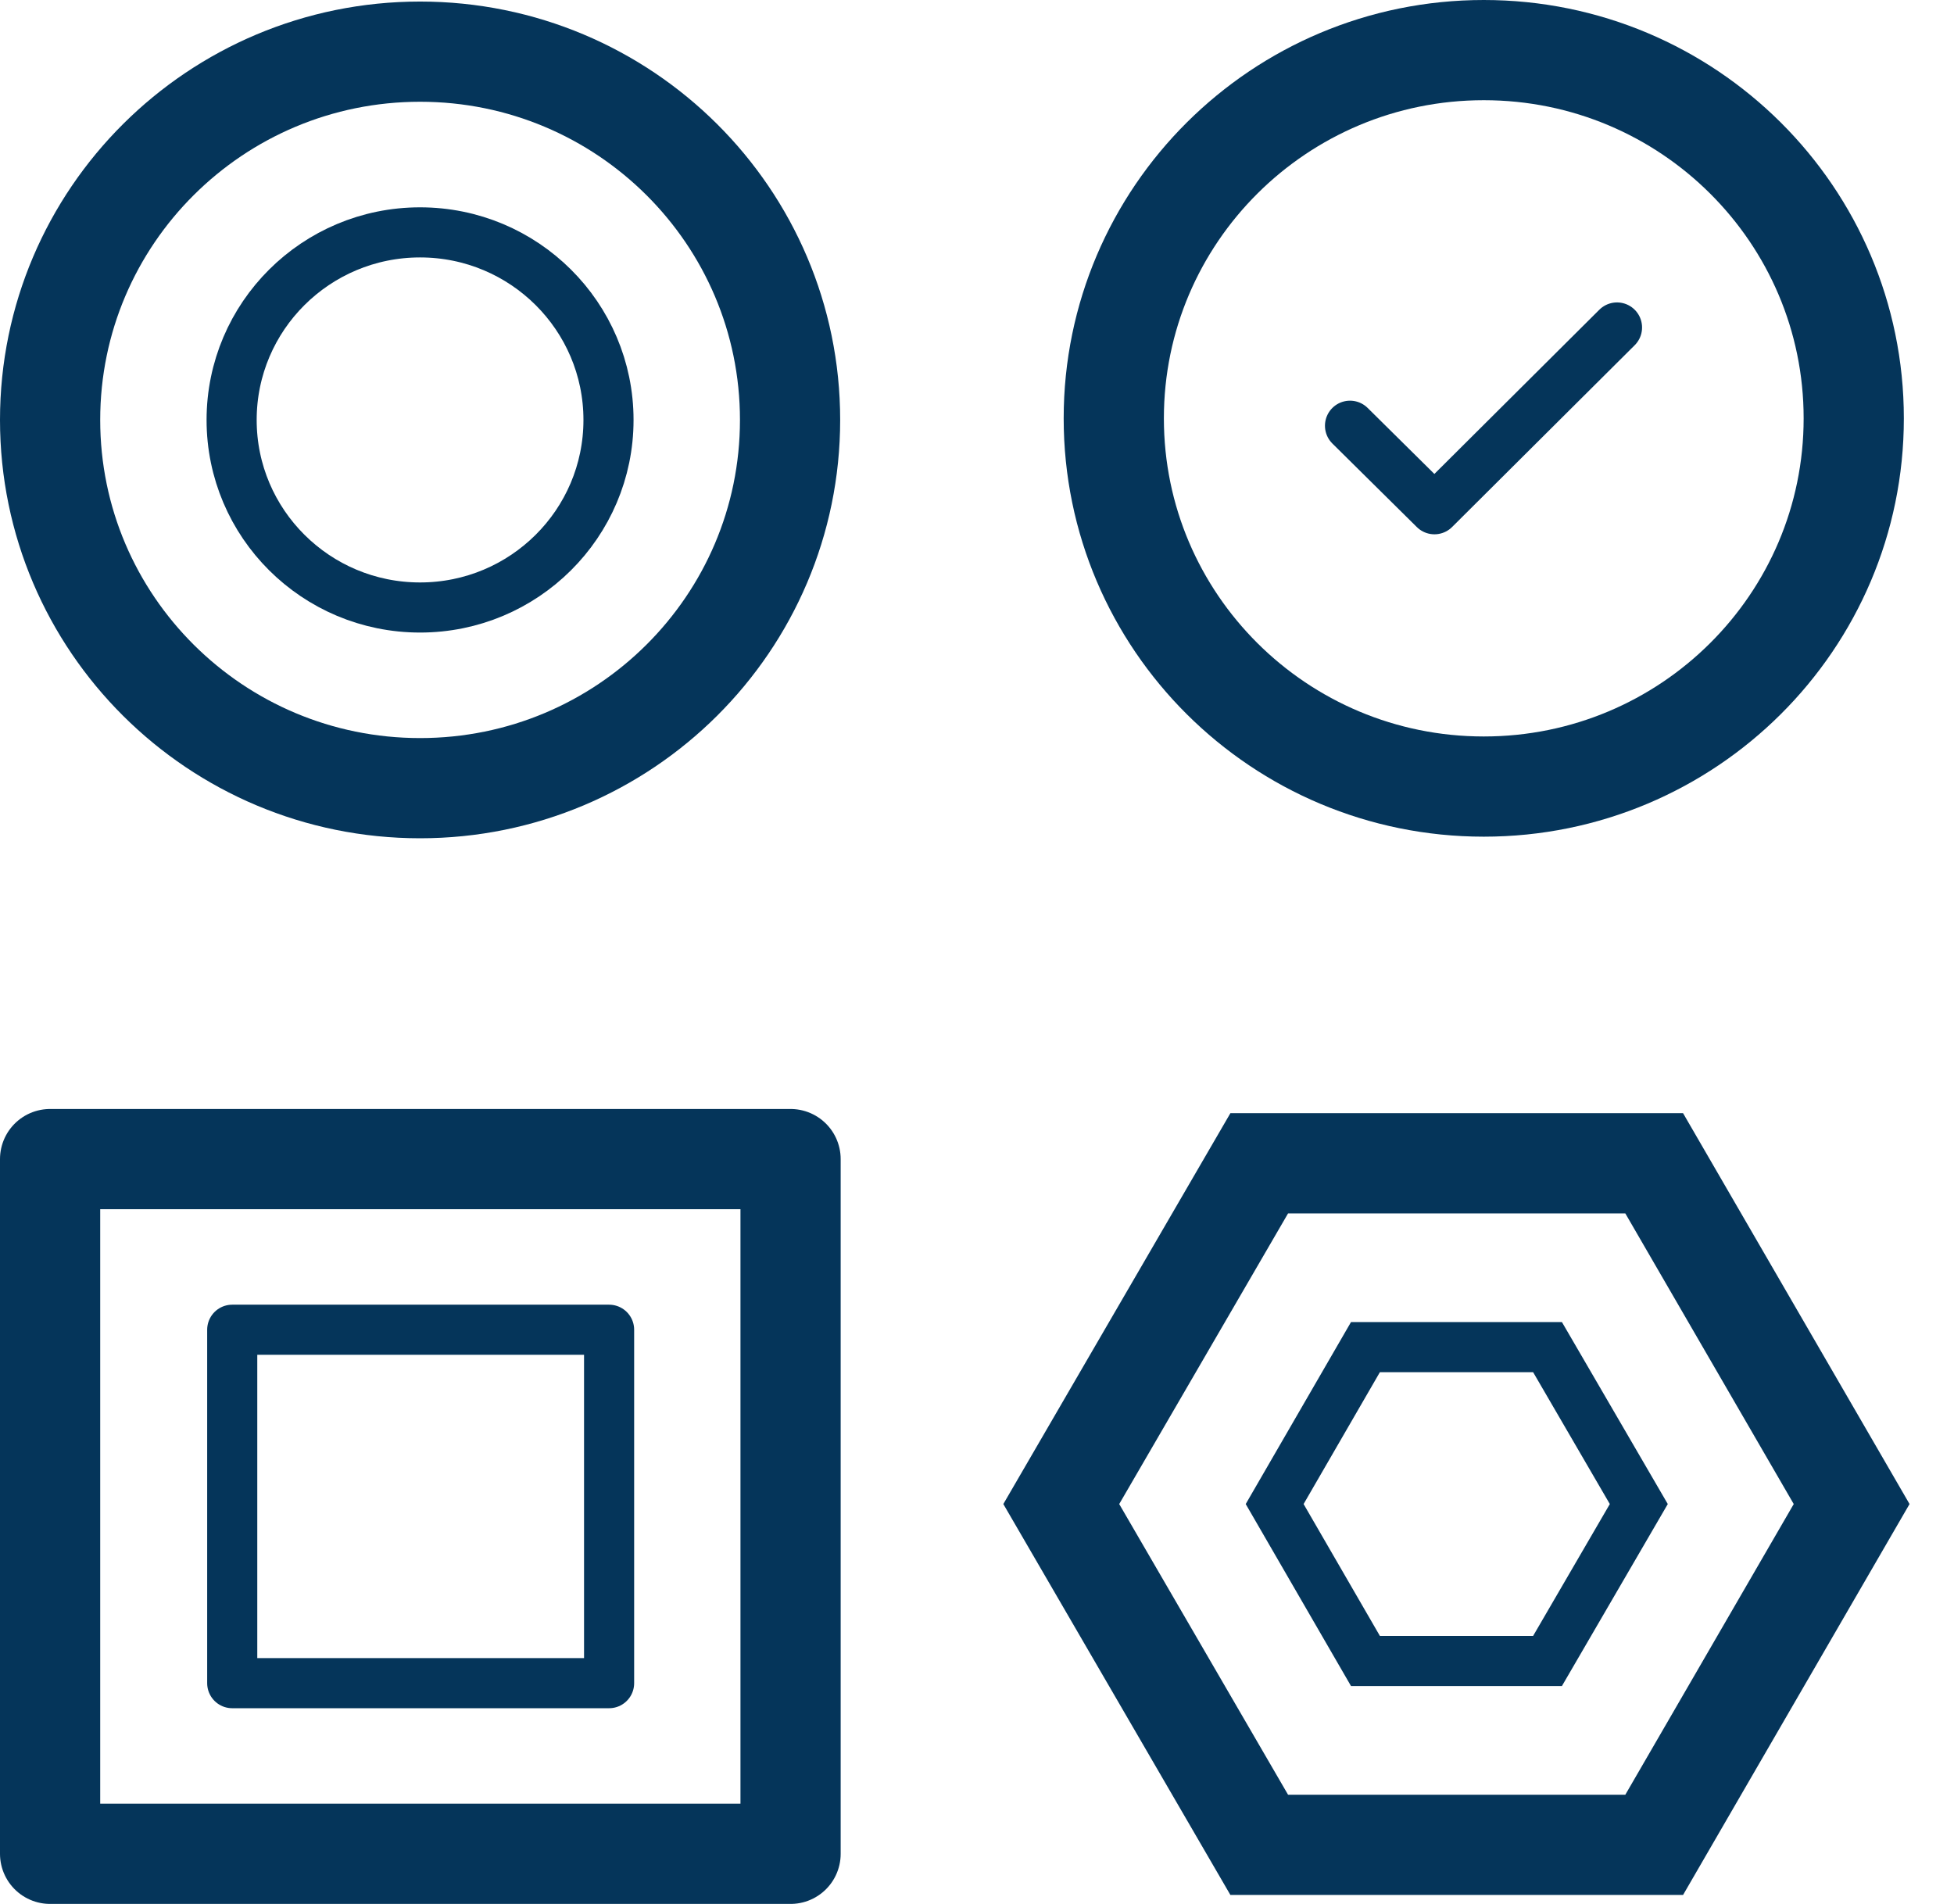
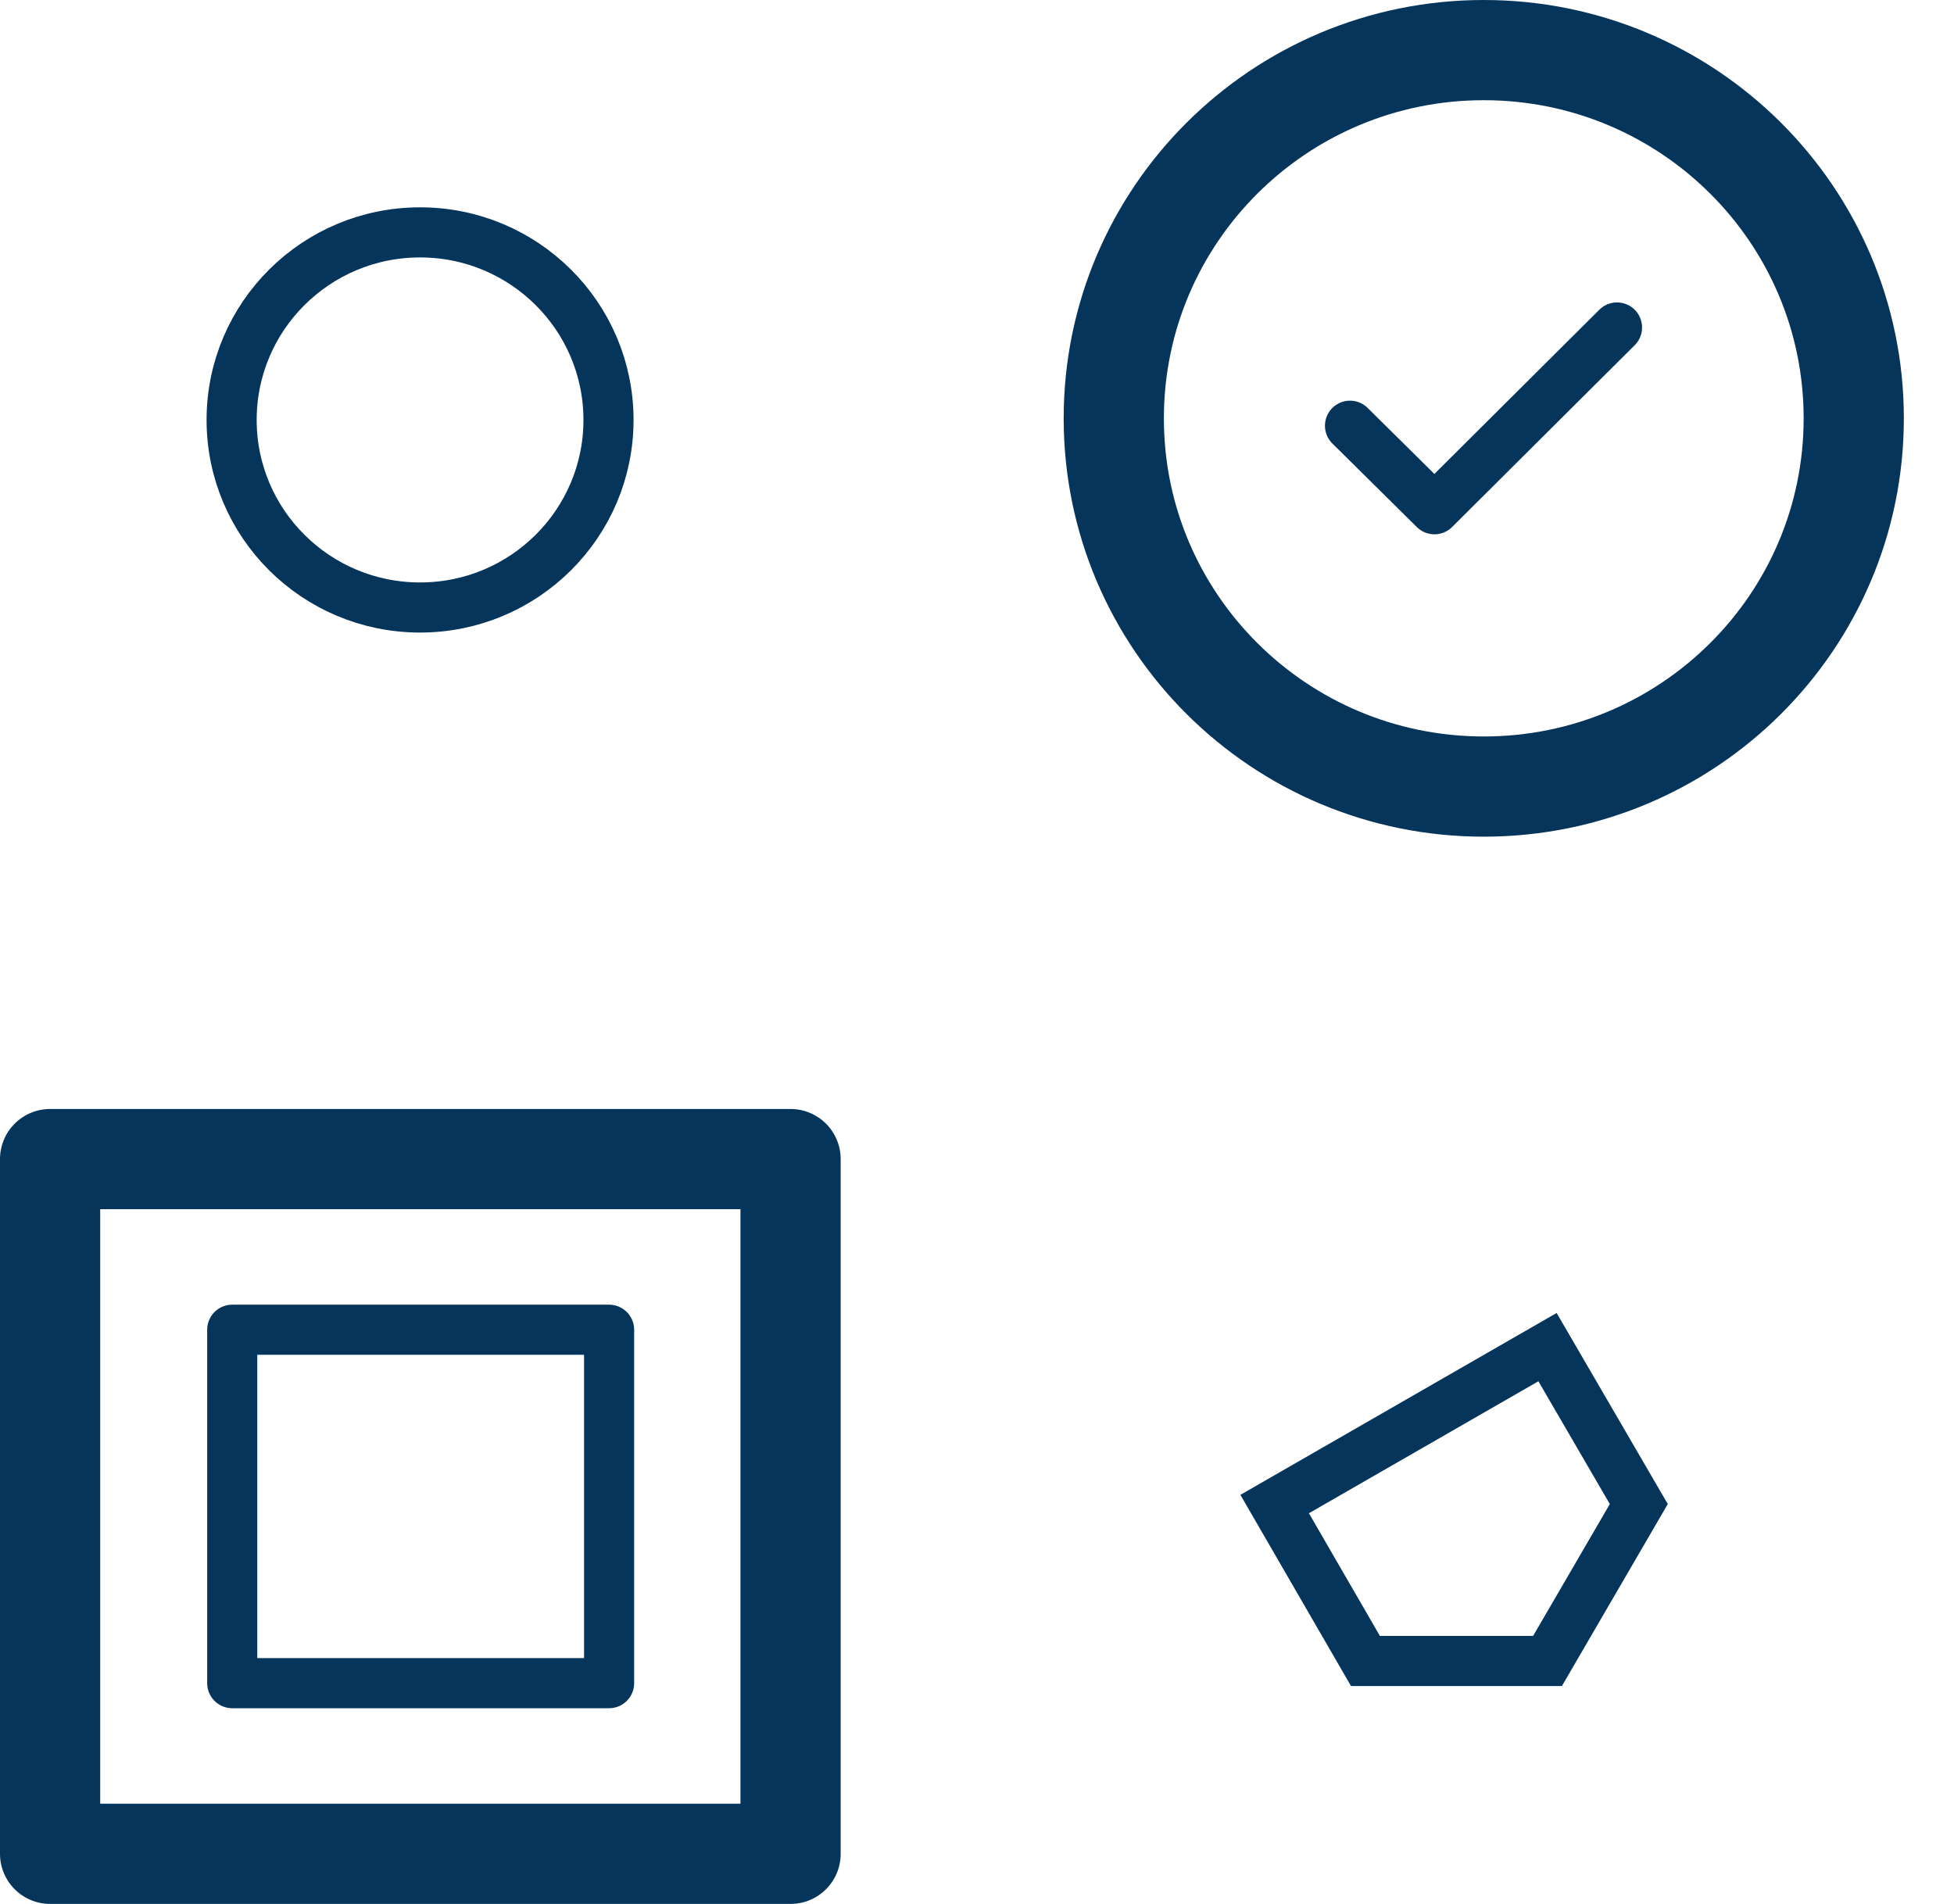
<svg xmlns="http://www.w3.org/2000/svg" width="39" height="38" viewBox="0 0 39 38" fill="none">
  <path d="M12.157 26.54H4.635V33.594H12.157V26.54Z" stroke="#05355A" stroke-linecap="round" stroke-linejoin="round" />
  <path d="M15.779 23.134H1V37H15.779V23.134Z" stroke="#05355A" stroke-width="2" stroke-linecap="round" stroke-linejoin="round" />
  <path d="M26.945 8.497L28.63 10.164L32.274 6.536" stroke="#05355A" stroke-linecap="round" stroke-linejoin="round" />
  <path d="M8.384 12.125C10.461 12.125 12.145 10.449 12.145 8.382C12.145 6.314 10.461 4.638 8.384 4.638C6.307 4.638 4.623 6.314 4.623 8.382C4.623 10.449 6.307 12.125 8.384 12.125Z" stroke="#05355A" stroke-miterlimit="10" />
-   <path d="M8.384 15.731C12.463 15.731 15.769 12.44 15.769 8.381C15.769 4.322 12.463 1.031 8.384 1.031C4.306 1.031 1 4.322 1 8.381C1 12.44 4.306 15.731 8.384 15.731Z" stroke="#05355A" stroke-width="2" stroke-miterlimit="10" />
  <path d="M29.615 15.699C33.693 15.699 36.999 12.409 36.999 8.35C36.999 4.291 33.693 1 29.615 1C25.537 1 22.23 4.291 22.23 8.35C22.23 12.409 25.537 15.699 29.615 15.699Z" stroke="#05355A" stroke-width="2" stroke-miterlimit="10" />
-   <path d="M30.887 26.887H27.253L25.441 30.019L27.253 33.151H30.887L32.709 30.019L30.887 26.887Z" stroke="#05355A" stroke-miterlimit="10" />
-   <path d="M33.016 23.218H25.133L21.182 30.019L25.133 36.821H33.016L36.957 30.019L33.016 23.218Z" stroke="#05355A" stroke-width="2" stroke-miterlimit="10" />
+   <path d="M30.887 26.887L25.441 30.019L27.253 33.151H30.887L32.709 30.019L30.887 26.887Z" stroke="#05355A" stroke-miterlimit="10" />
</svg>